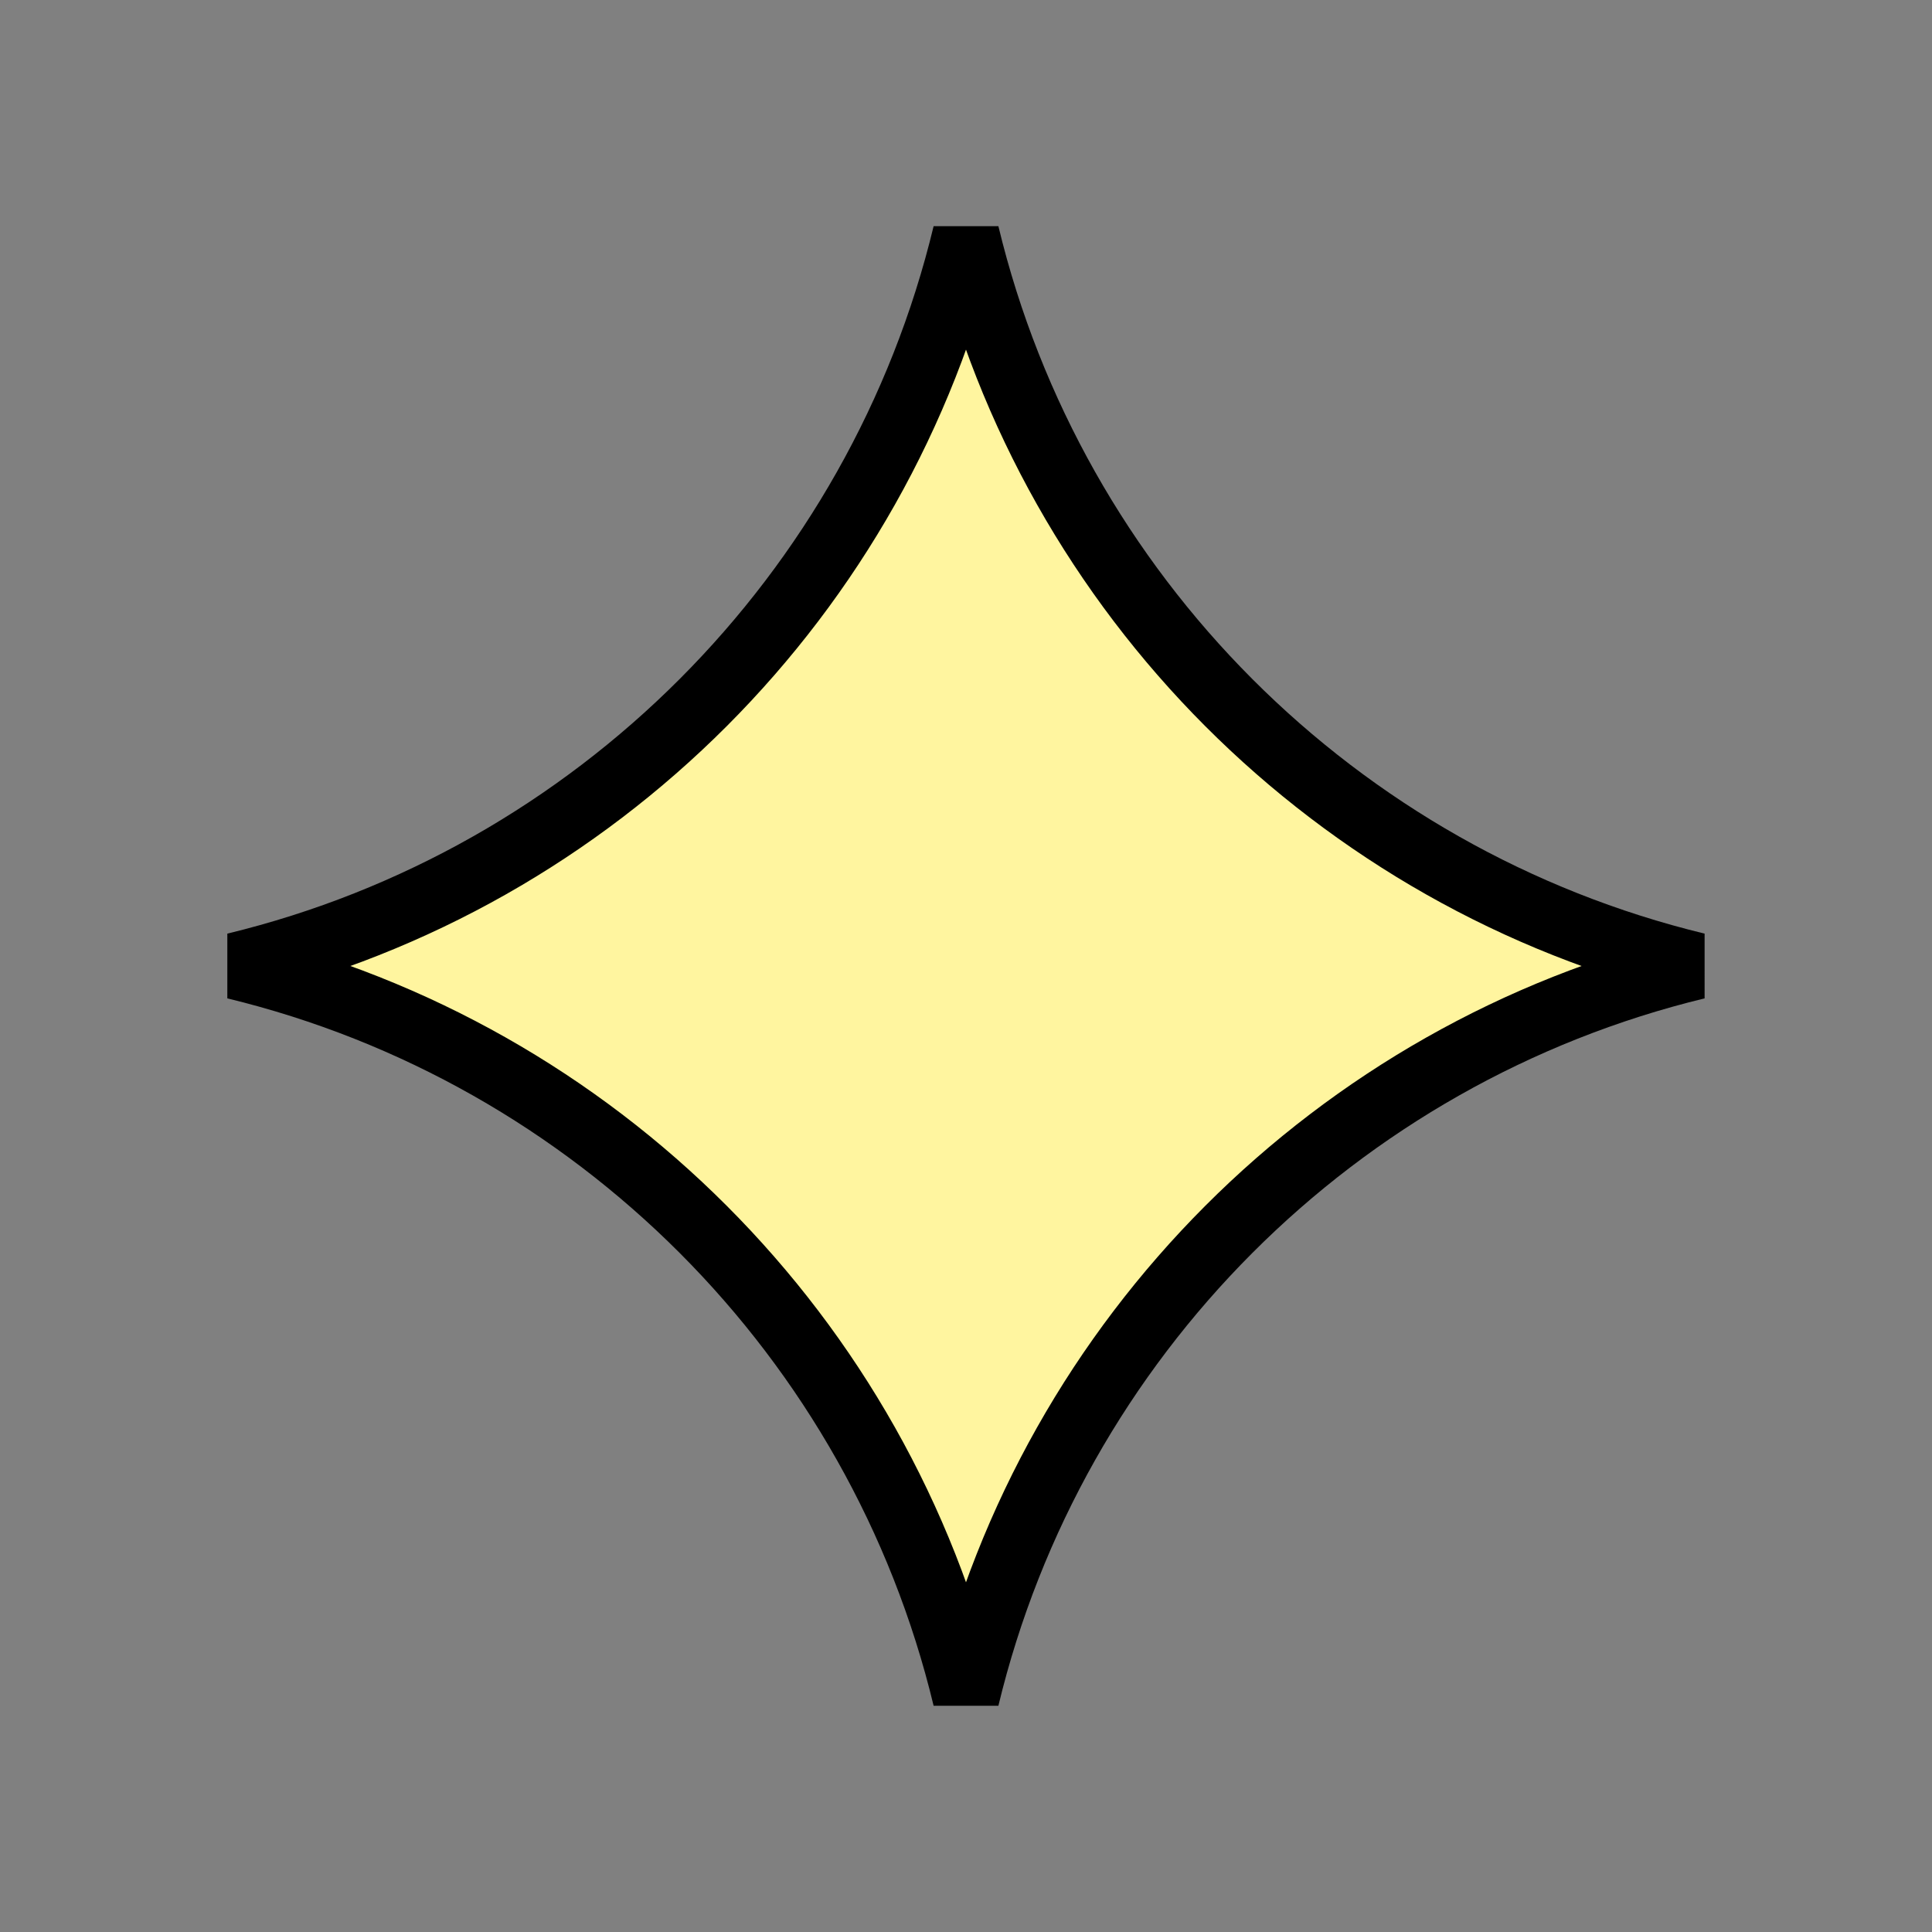
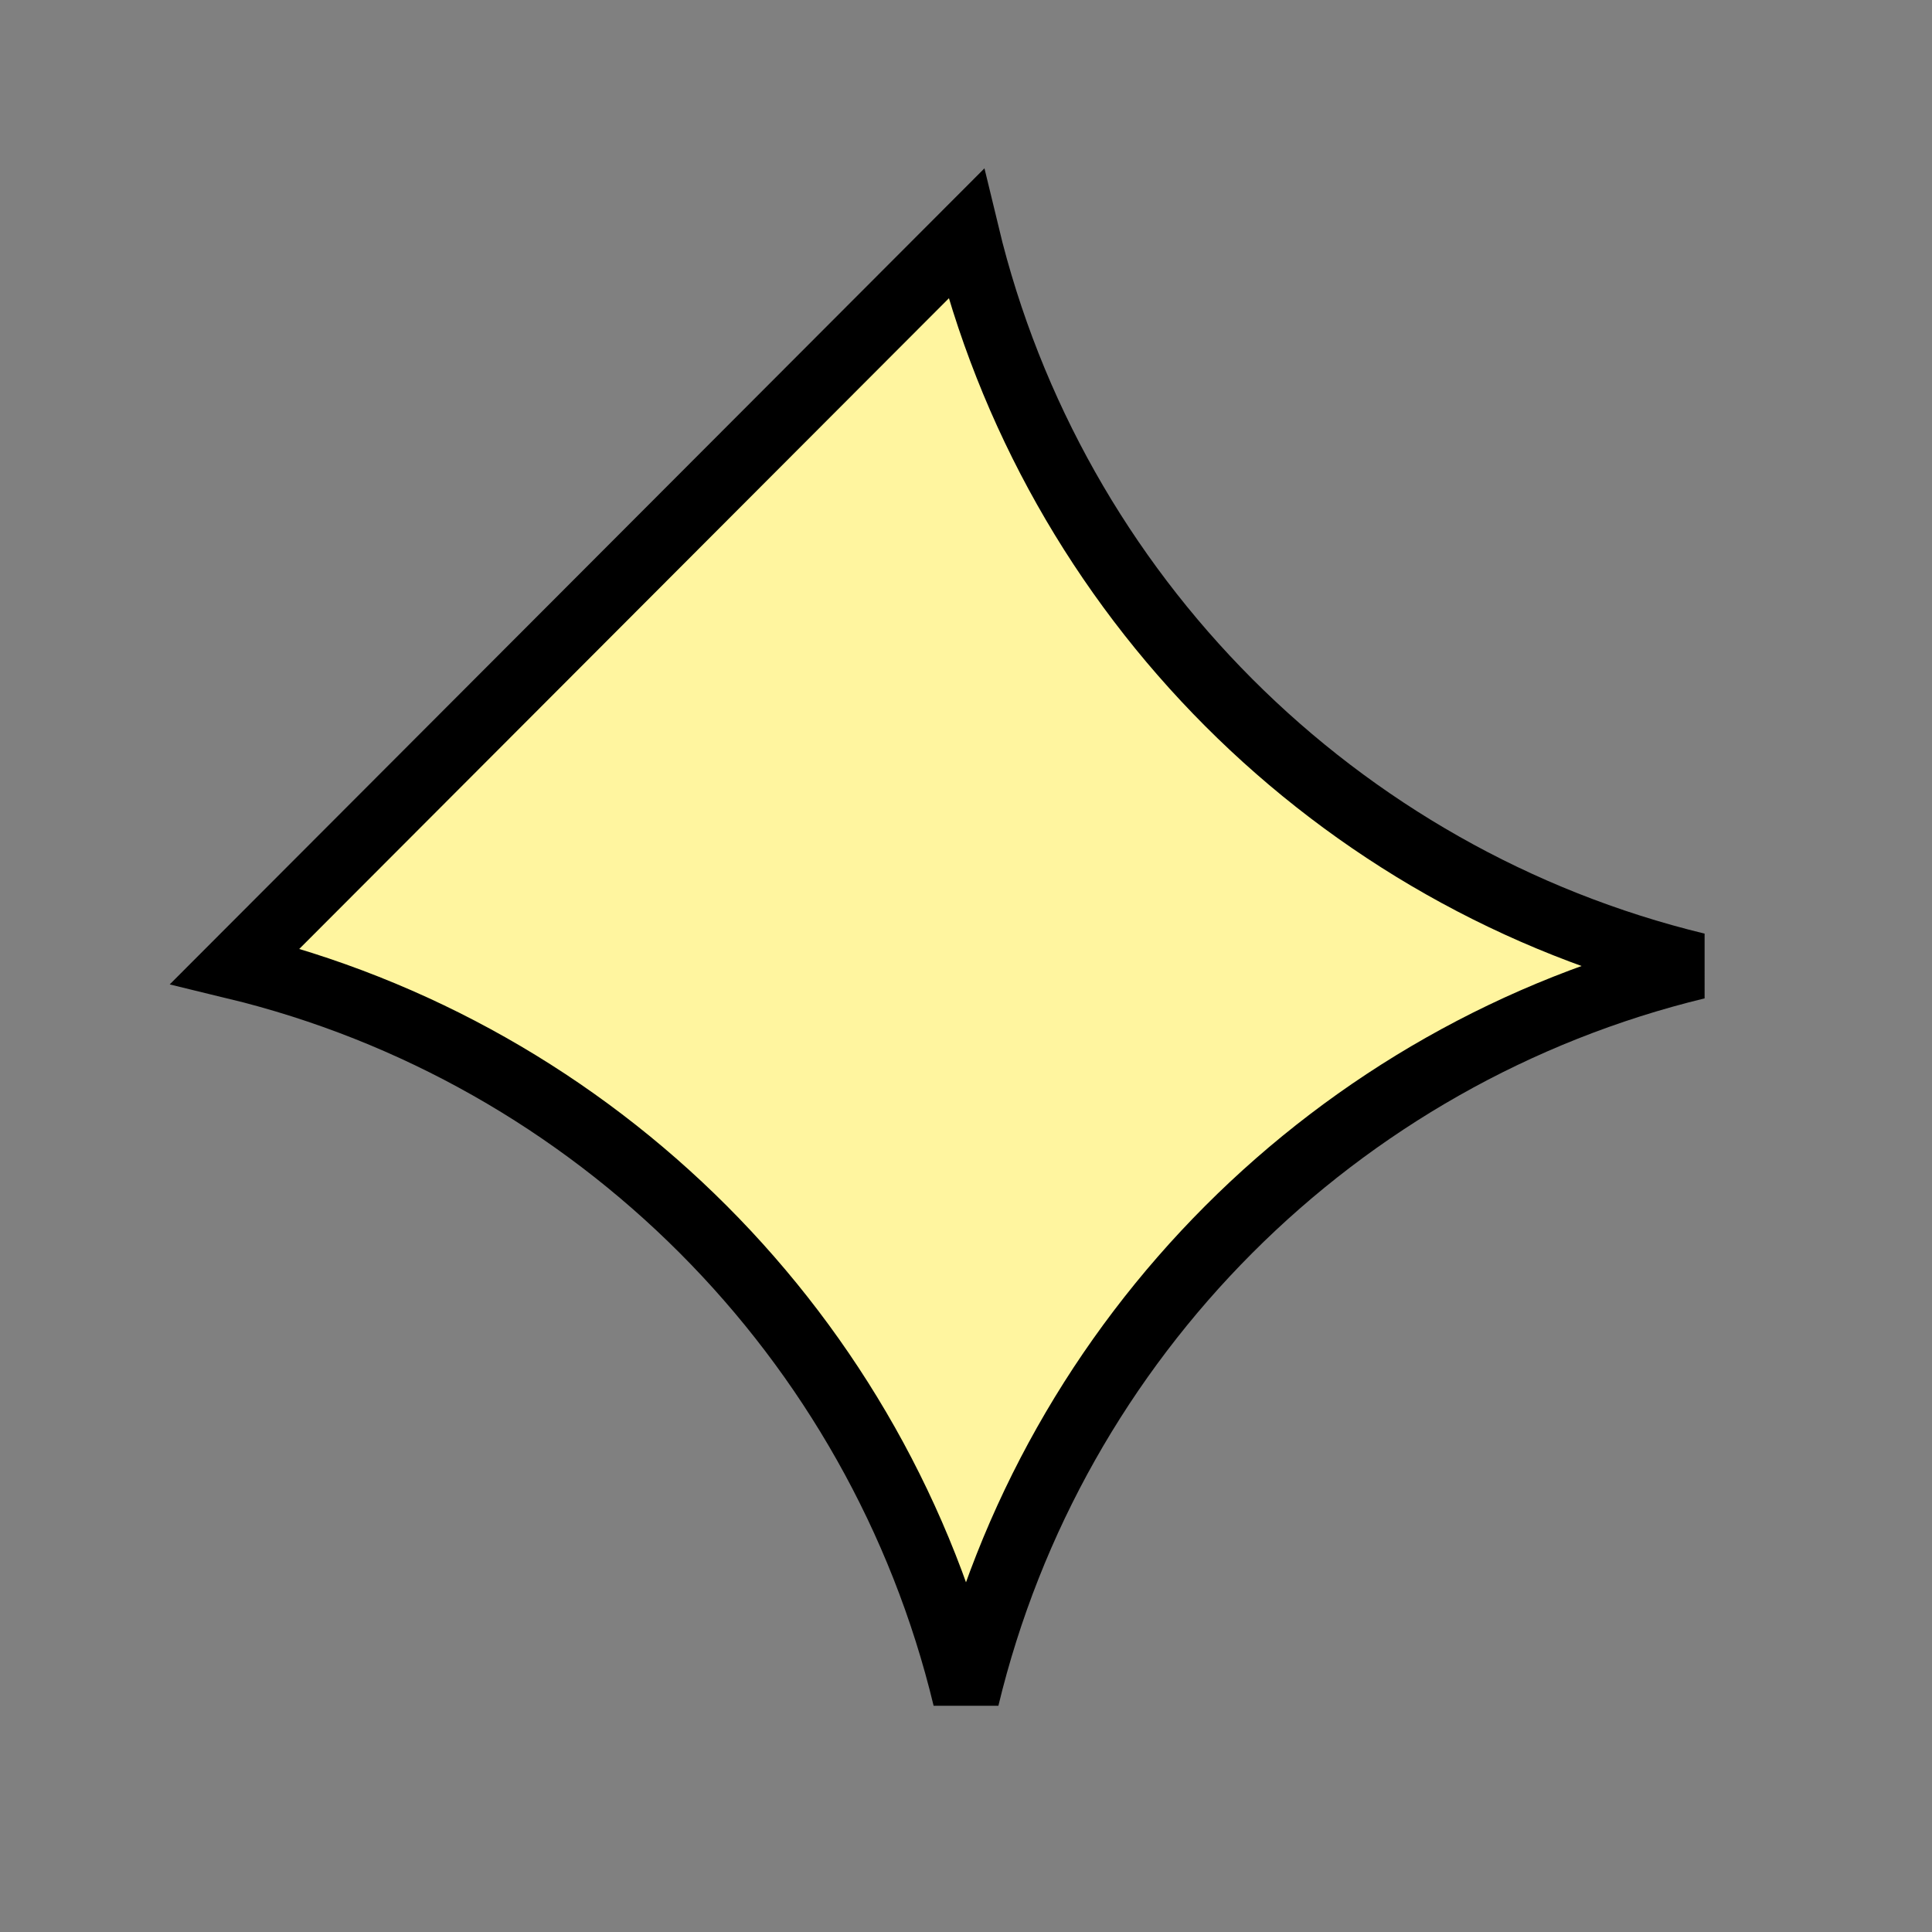
<svg xmlns="http://www.w3.org/2000/svg" width="29" height="29" viewBox="0 0 29 29" fill="none">
  <rect x="0" y="0" width="29" height="29" fill="#808080" stroke="none" />
-   <path d="M14.5 3.512C15.804 8.929 20.056 13.188 25.469 14.5C20.057 15.812 15.804 20.071 14.5 25.487C13.196 20.07 8.943 15.811 3.53 14.5C8.943 13.189 13.196 8.929 14.5 3.512Z" fill="#FFF59F" stroke="black" />
+   <path d="M14.5 3.512C15.804 8.929 20.056 13.188 25.469 14.5C20.057 15.812 15.804 20.071 14.5 25.487C13.196 20.07 8.943 15.811 3.53 14.5Z" fill="#FFF59F" stroke="black" />
</svg>